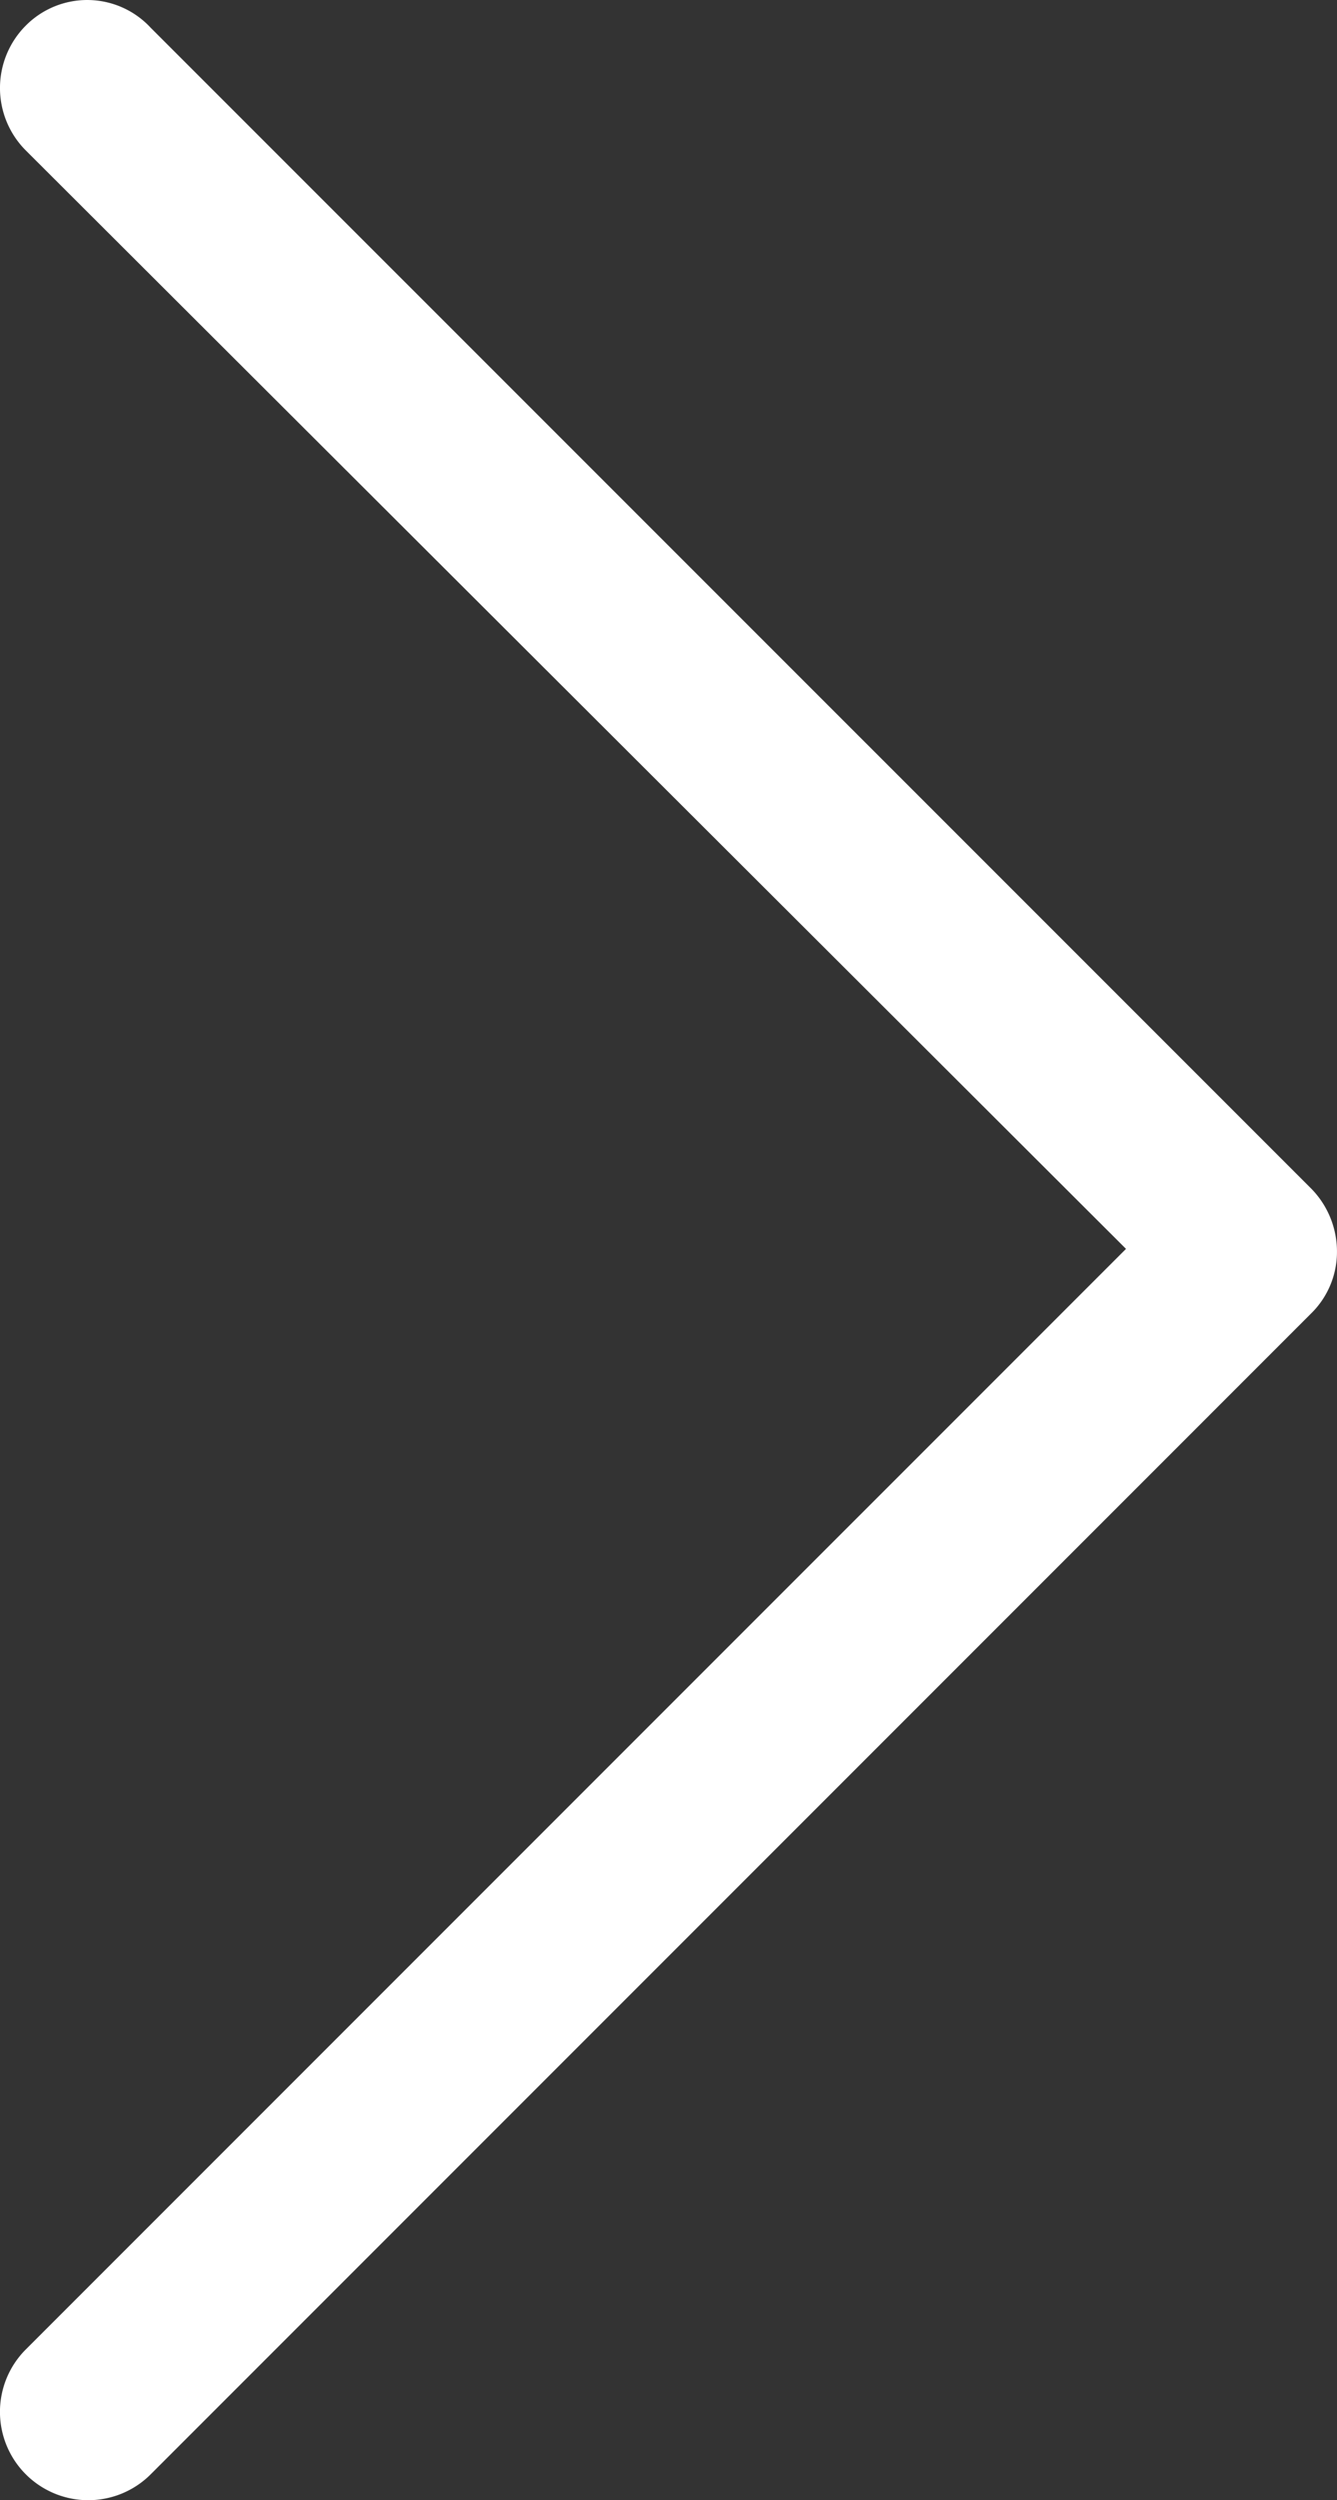
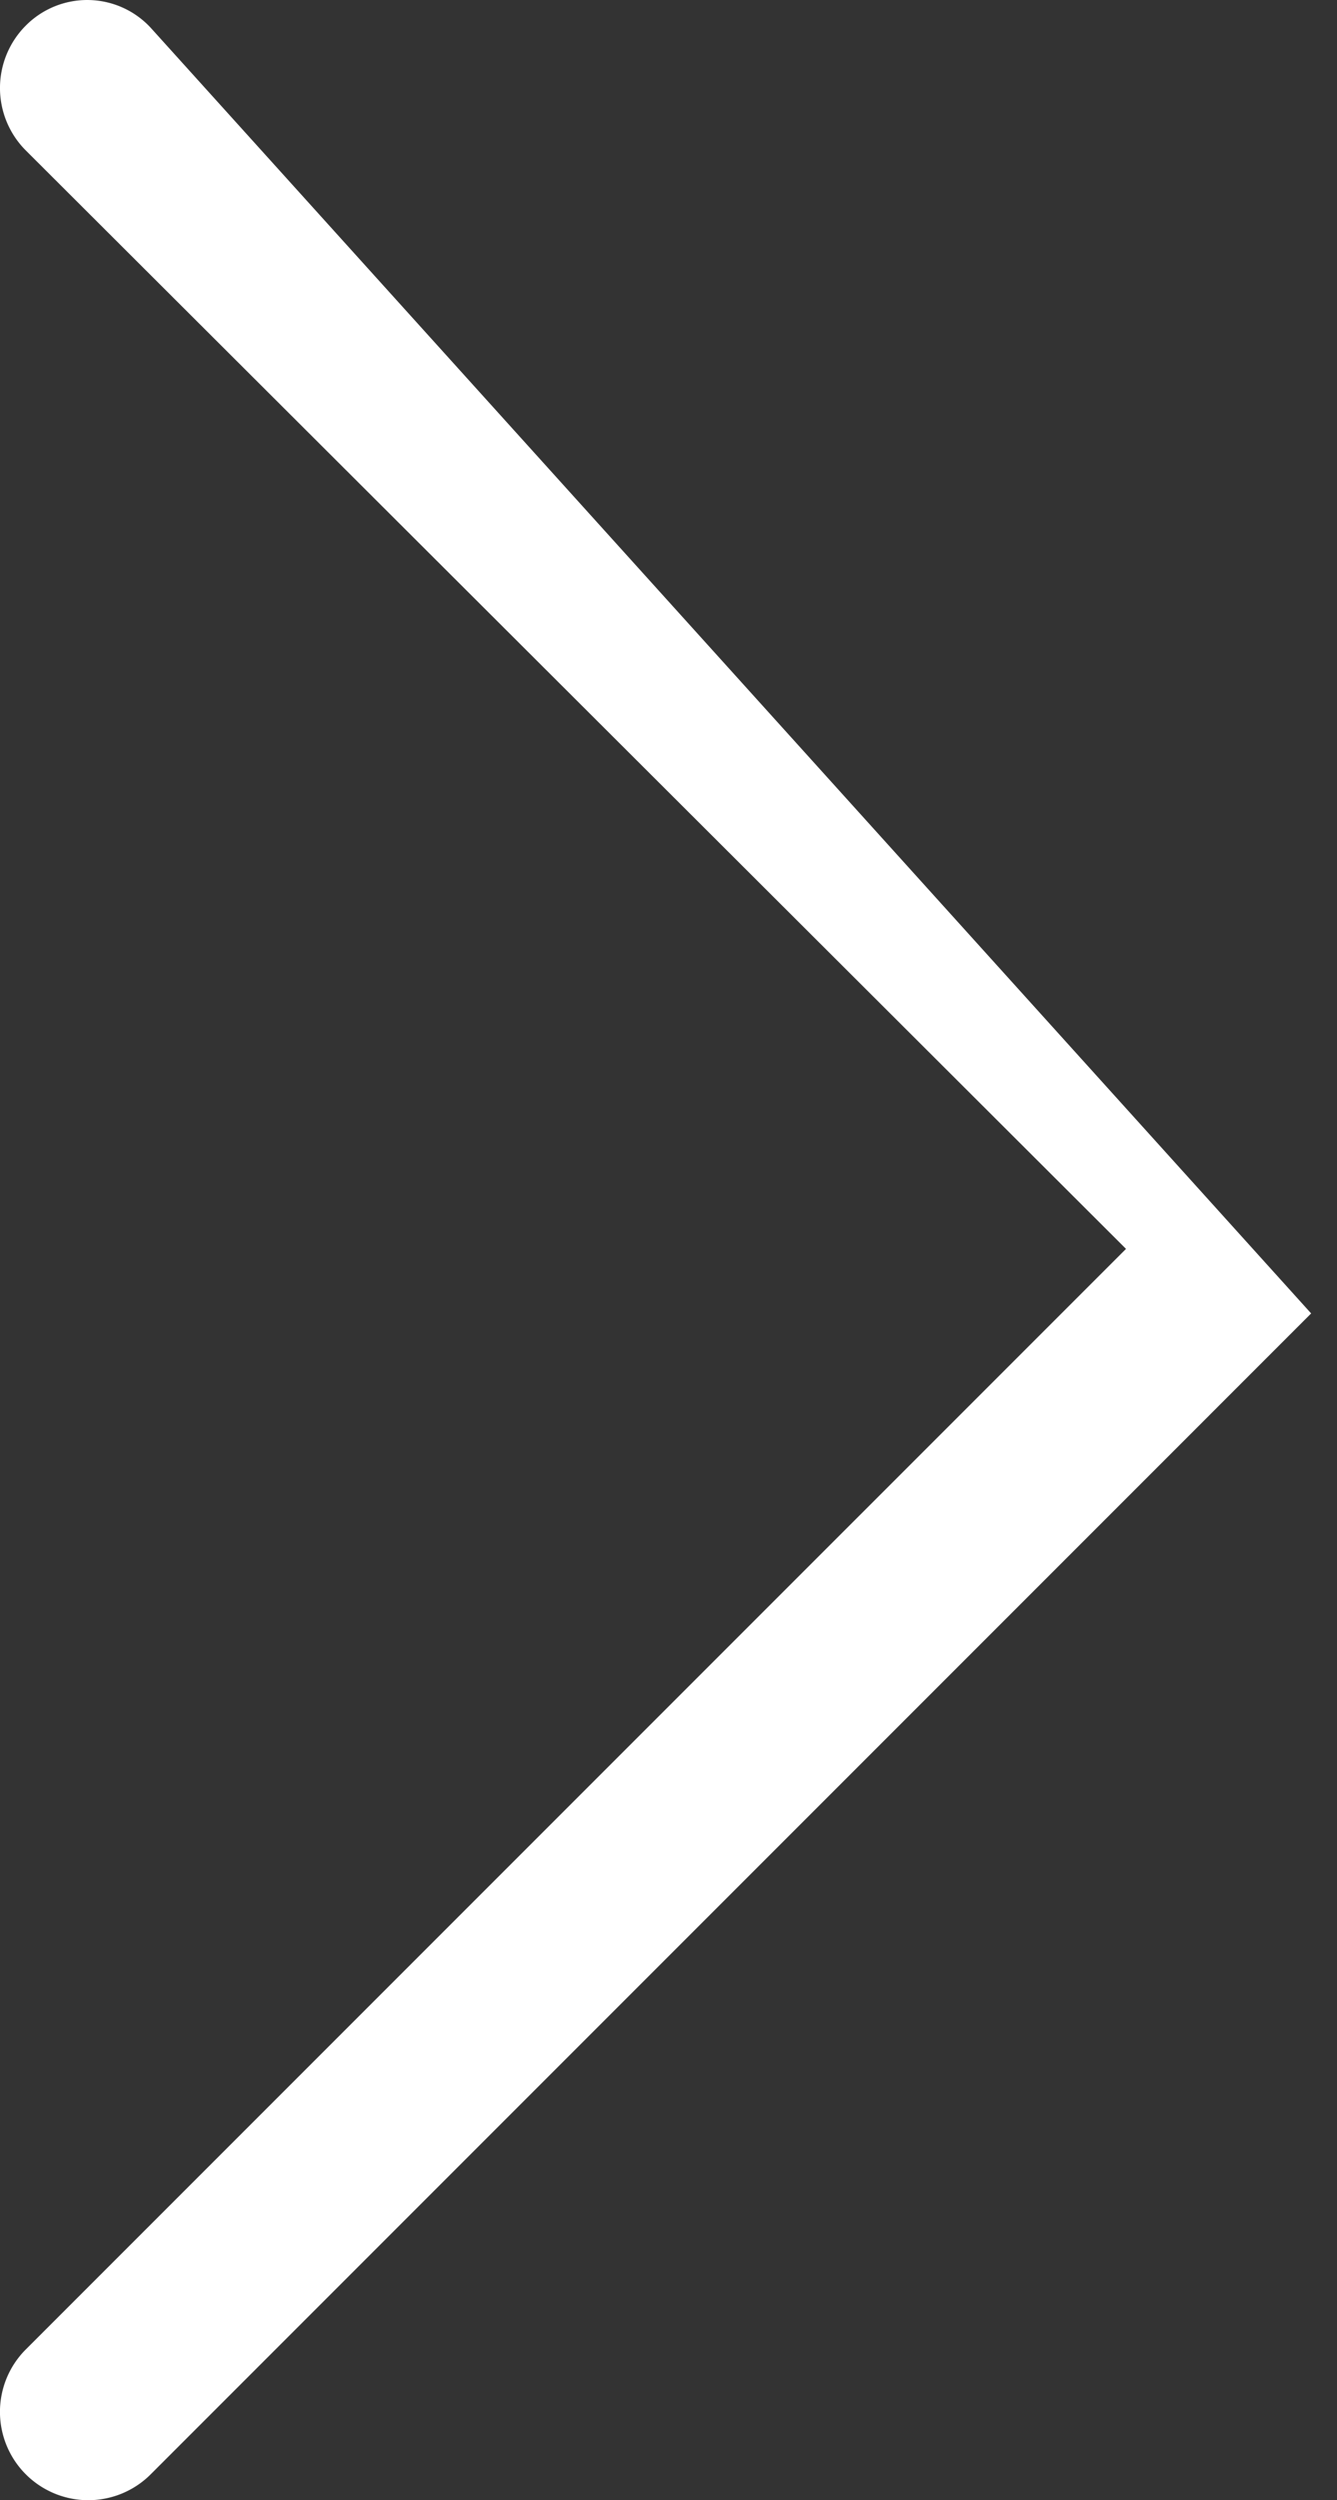
<svg xmlns="http://www.w3.org/2000/svg" viewBox="0 0 44.629 83.427">
  <rect x="0" y="0" width="44.629" height="83.427" fill="#333333" stroke="none" />
  <defs>
    <style>.a{fill:#fff;}</style>
  </defs>
  <g transform="translate(-33.4 89.827) rotate(-90)">
-     <path class="a" d="M88.974,34.262a2.949,2.949,0,0,0-4.168,0L48.154,70.986,11.431,34.262a2.947,2.947,0,1,0-4.168,4.168L46,77.166a2.878,2.878,0,0,0,2.084.862,3,3,0,0,0,2.084-.862L88.9,38.431A2.888,2.888,0,0,0,88.974,34.262Z" transform="translate(0 0)" />
+     <path class="a" d="M88.974,34.262a2.949,2.949,0,0,0-4.168,0L48.154,70.986,11.431,34.262a2.947,2.947,0,1,0-4.168,4.168L46,77.166L88.9,38.431A2.888,2.888,0,0,0,88.974,34.262Z" transform="translate(0 0)" />
  </g>
</svg>